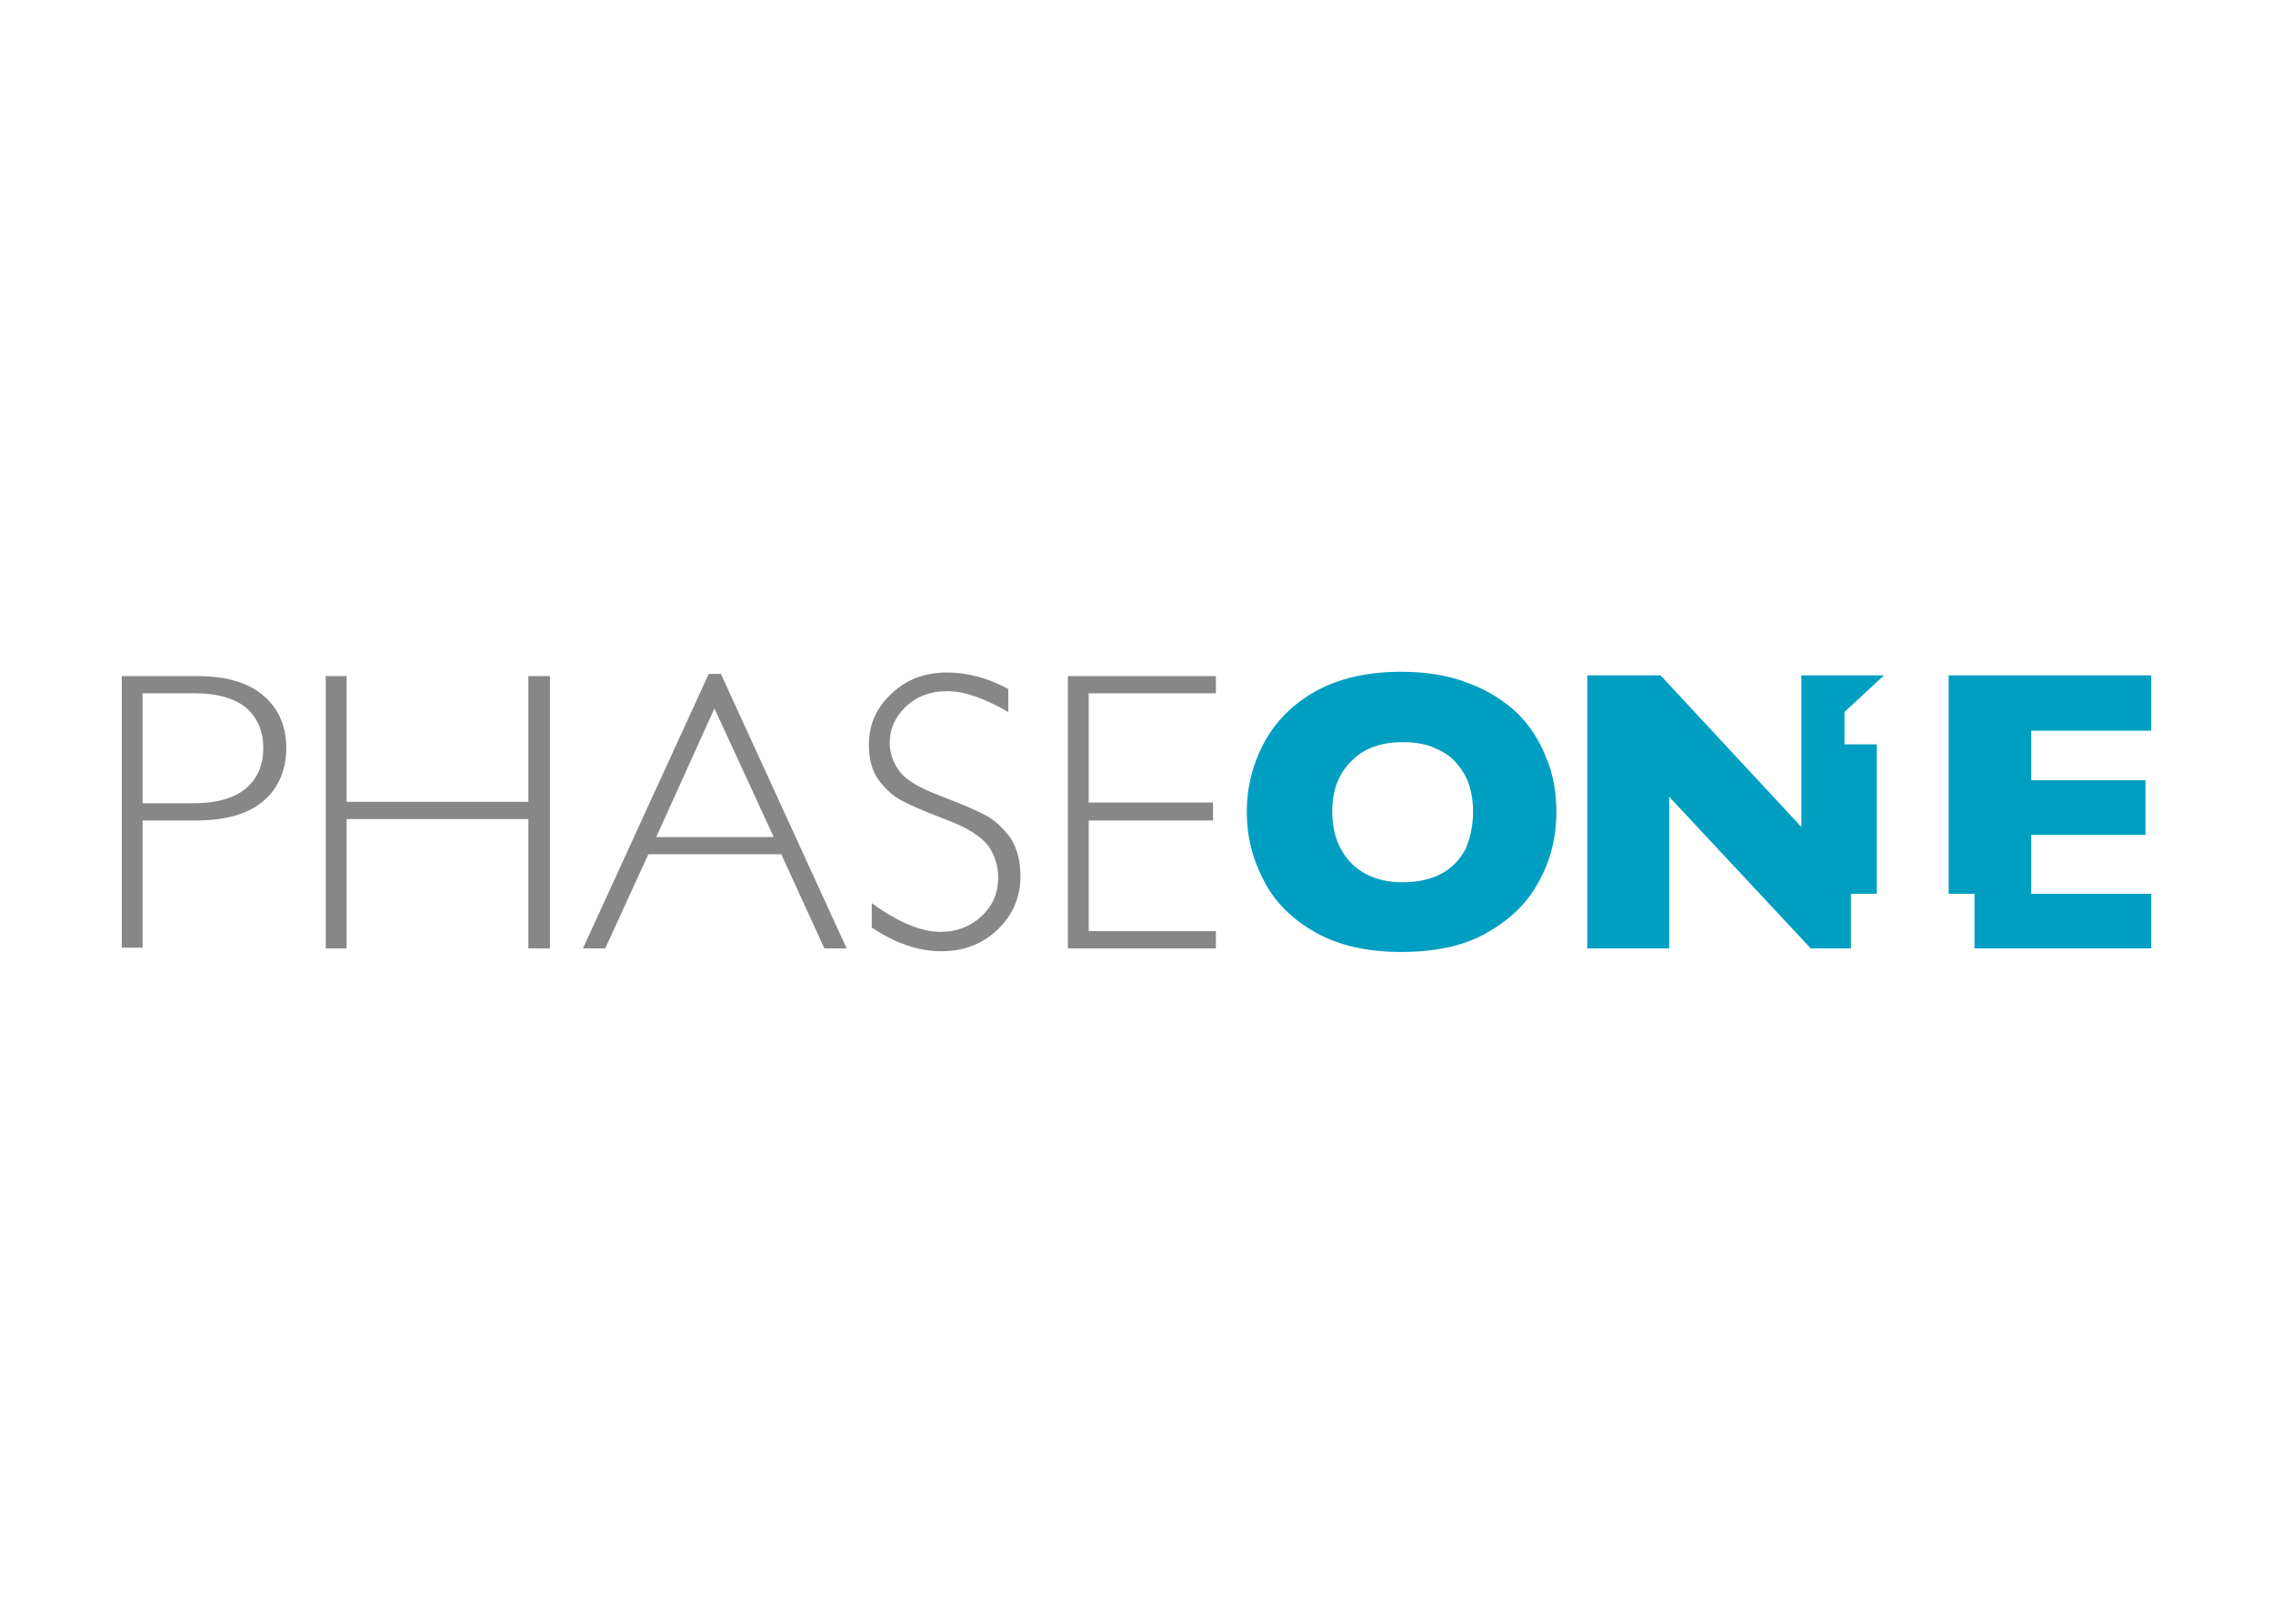
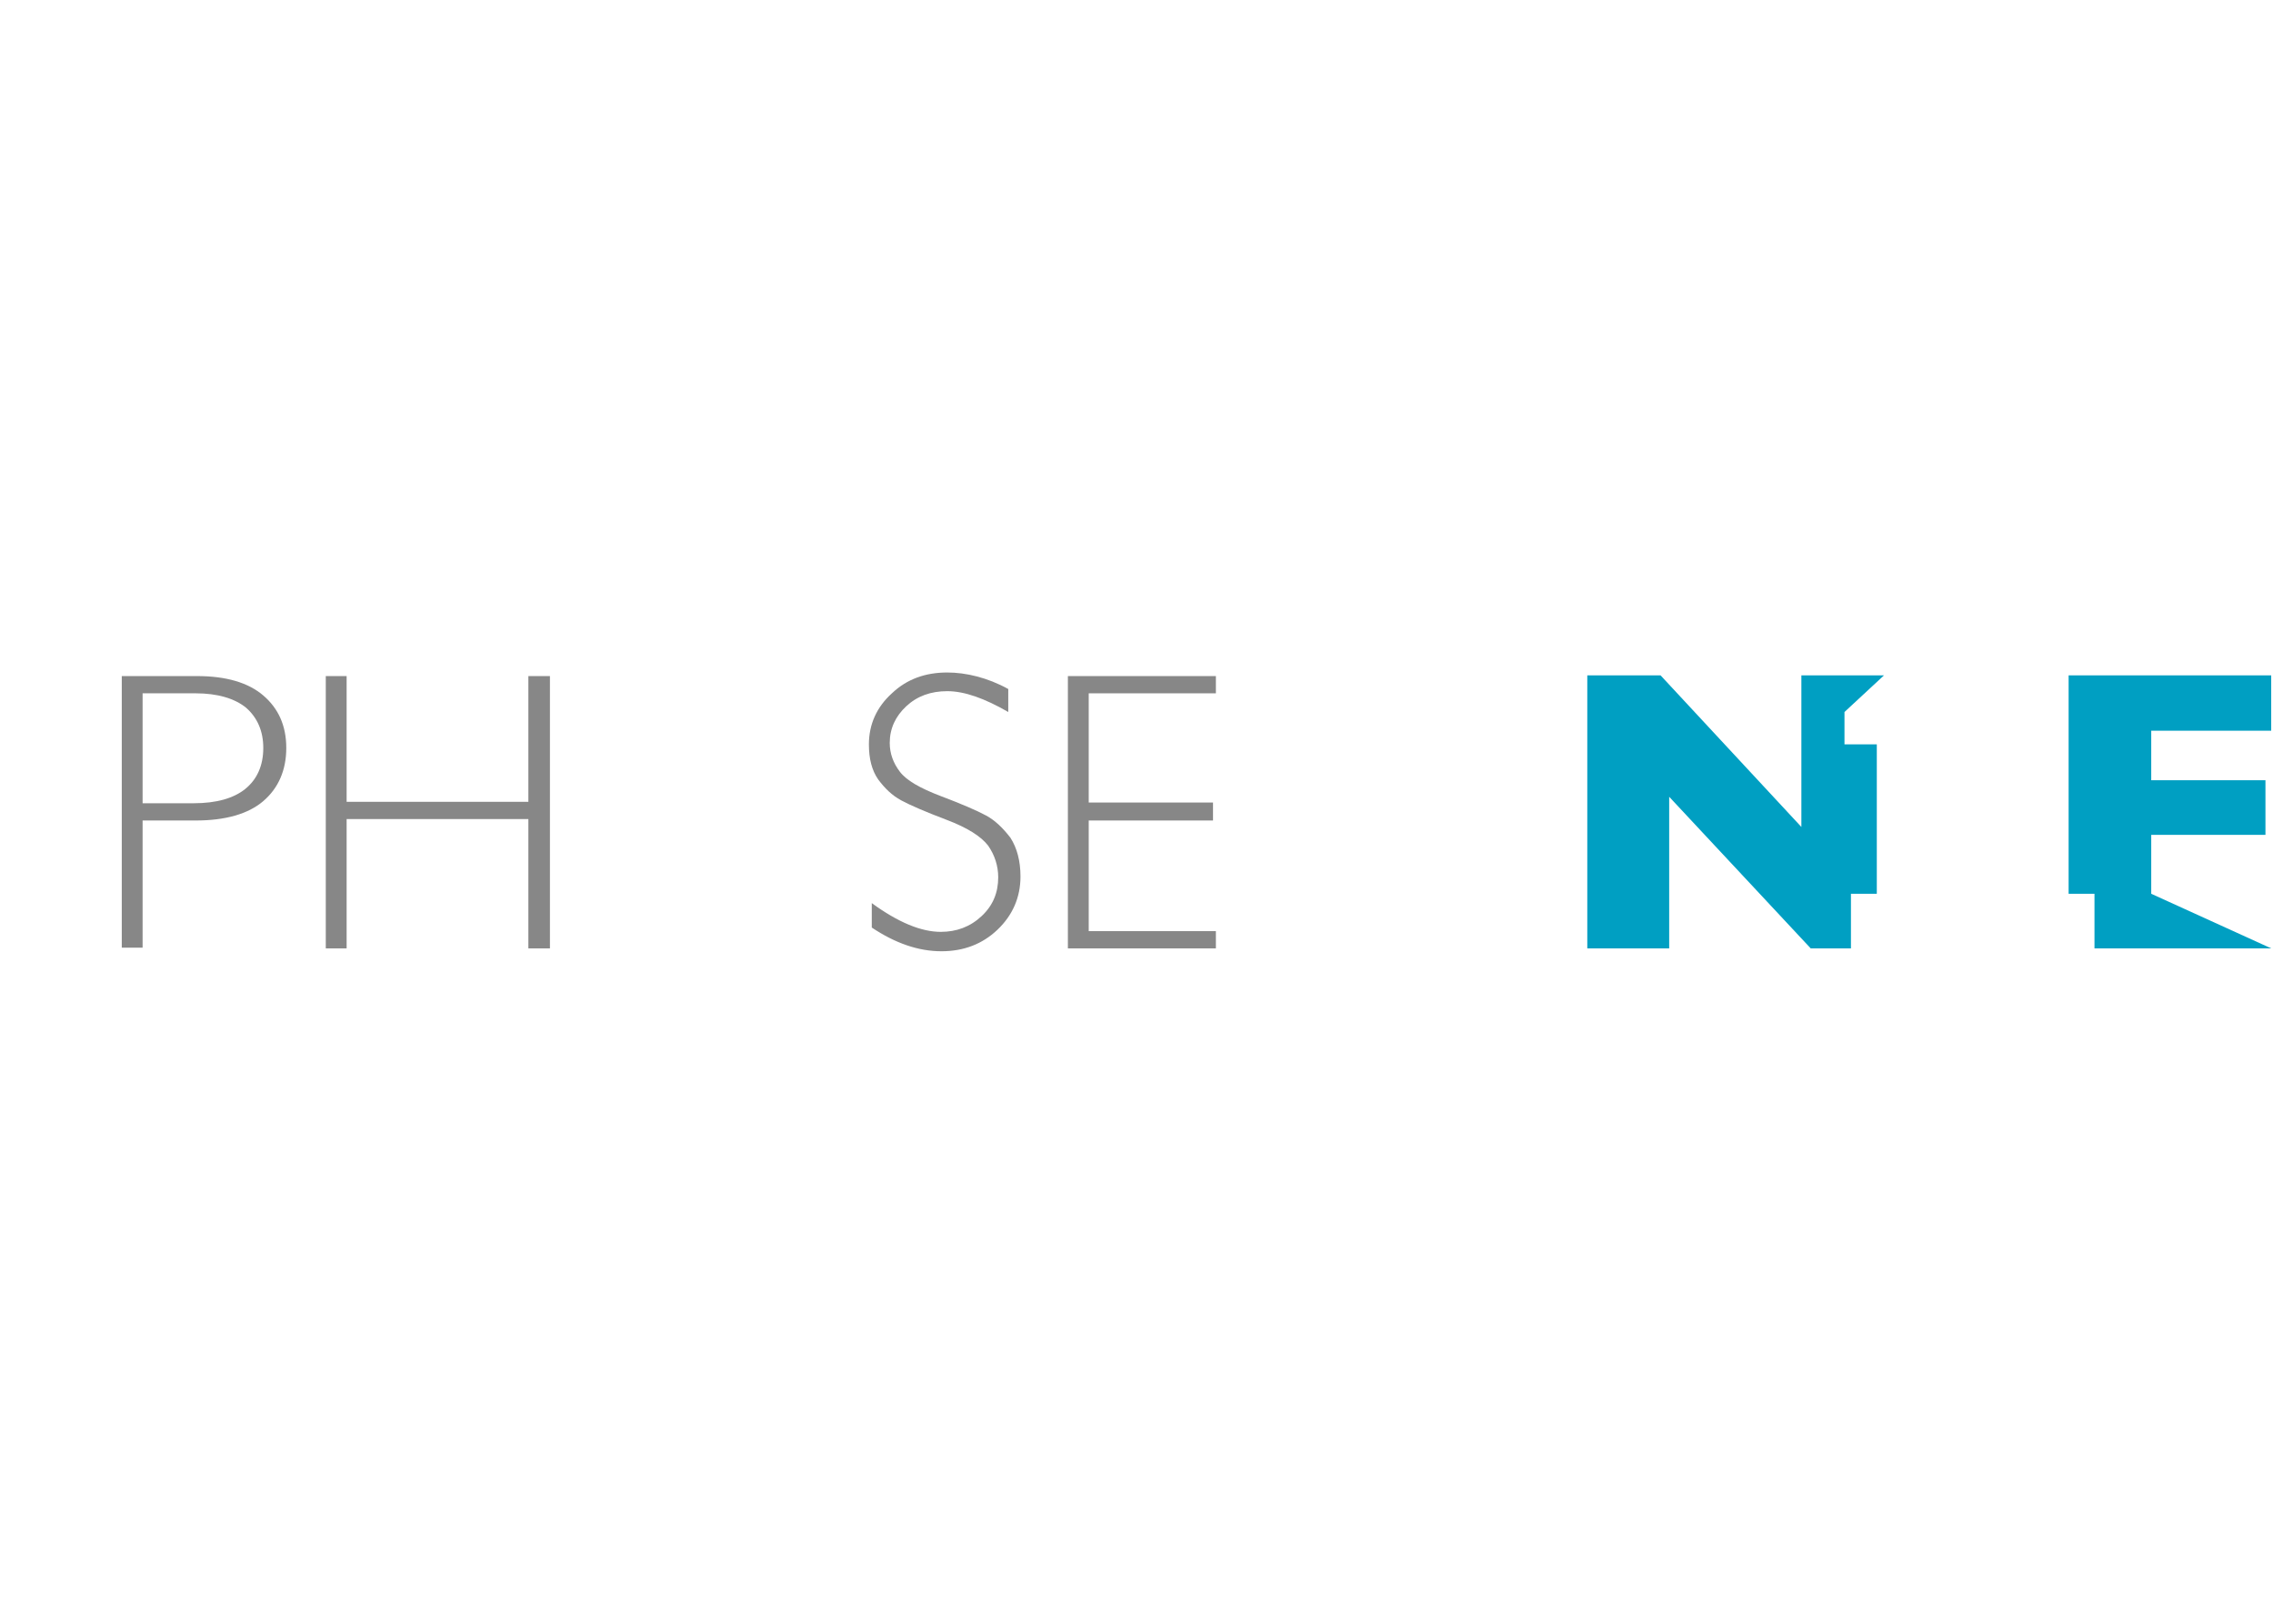
<svg xmlns="http://www.w3.org/2000/svg" clip-rule="evenodd" fill-rule="evenodd" stroke-linejoin="round" stroke-miterlimit="2" viewBox="0 0 560 400">
  <g fill-rule="nonzero">
    <g fill="#009fc2">
-       <path d="m383.451 200c0 6.195-1.416 12.035-4.424 17.345-2.832 5.31-7.257 9.381-12.921 12.567-5.664 3.185-12.743 4.601-20.885 4.601-8.318 0-15.398-1.593-21.062-4.778-5.663-3.186-10.088-7.434-12.743-12.744-2.832-5.31-4.248-10.973-4.248-16.991s1.416-11.681 4.248-16.991 7.08-9.558 12.743-12.744c5.841-3.185 12.744-4.778 21.062-4.778 6.195 0 11.682.885 16.637 2.832 4.779 1.769 8.85 4.424 12.036 7.433 3.186 3.186 5.487 6.903 7.079 10.974 1.77 4.247 2.478 8.672 2.478 13.274m-20.531 0c0-2.478-.354-4.779-1.062-6.903s-1.946-3.893-3.362-5.486-3.363-2.655-5.487-3.54-4.602-1.239-7.434-1.239c-5.487 0-9.734 1.593-12.743 4.779-3.186 3.185-4.602 7.256-4.602 12.389s1.593 9.381 4.602 12.566c3.186 3.186 7.433 4.779 12.743 4.779 3.717 0 6.903-.708 9.558-2.124s4.602-3.54 6.017-6.194c1.062-2.655 1.77-5.664 1.77-9.027" />
      <path d="m462.389 220.177v-36.814h-7.964v-7.965l9.734-9.026h-20.354v37.345l-34.69-37.345h-18.053v67.256h20.177v-37.345l34.867 37.345h9.912v-13.451z" />
-       <path d="m530 220.177h-29.558v-14.513h28.142v-13.452h-28.142v-12.212h29.558v-13.628h-49.912v53.805h6.372v13.451h43.54z" />
+       <path d="m530 220.177v-14.513h28.142v-13.452h-28.142v-12.212h29.558v-13.628h-49.912v53.805h6.372v13.451h43.54z" />
    </g>
    <g fill="#878787">
      <path d="m30 166.549h18.584c7.08 0 12.566 1.593 16.283 4.778 3.717 3.186 5.664 7.434 5.664 12.921s-1.947 9.911-5.664 13.097-9.38 4.779-16.637 4.779h-13.097v31.327h-5.133zm5.133 4.247v27.08h12.566c5.664 0 9.912-1.239 12.743-3.54 2.832-2.301 4.425-5.663 4.425-10.088 0-4.071-1.416-7.434-4.248-9.912-2.831-2.301-7.079-3.54-12.389-3.54z" />
      <path d="m135.487 166.549v67.079h-5.31v-31.858h-44.779v31.858h-5.133v-67.079h5.133v30.973h44.779v-30.973z" />
-       <path d="m177.611 166.018 30.973 67.61h-5.487l-10.619-23.186h-32.743l-10.62 23.186h-5.487l30.974-67.61zm12.92 40-14.513-31.505-14.337 31.682h28.85z" />
      <path d="m248.407 169.735v5.663c-5.841-3.363-10.796-5.133-15.044-5.133-4.071 0-7.434 1.239-10.089 3.717s-4.07 5.487-4.07 9.027c0 2.655.884 4.956 2.477 7.079 1.593 2.124 4.956 4.071 10.089 6.018s8.849 3.54 11.15 4.779 4.248 3.186 6.018 5.487c1.593 2.478 2.478 5.663 2.478 9.557 0 5.133-1.947 9.558-5.664 13.098-3.717 3.539-8.318 5.309-13.805 5.309-5.664 0-11.328-1.947-17.168-5.84v-6.018c6.548 4.779 12.212 7.08 16.991 7.08 3.894 0 7.257-1.239 10.088-3.894 2.832-2.655 4.071-5.841 4.071-9.558 0-2.832-.885-5.487-2.478-7.787-1.77-2.301-5.132-4.425-10.265-6.372s-8.85-3.54-11.151-4.779c-2.3-1.239-4.07-3.009-5.663-5.133-1.593-2.3-2.301-5.132-2.301-8.672 0-4.956 1.947-9.204 5.664-12.567 3.716-3.539 8.318-5.132 13.628-5.132 4.602 0 9.911 1.239 15.044 4.071" />
      <path d="m299.558 166.549v4.247h-31.328v26.903h30.62v4.425h-30.62v27.257h31.328v4.247h-36.461v-67.079z" />
    </g>
  </g>
</svg>